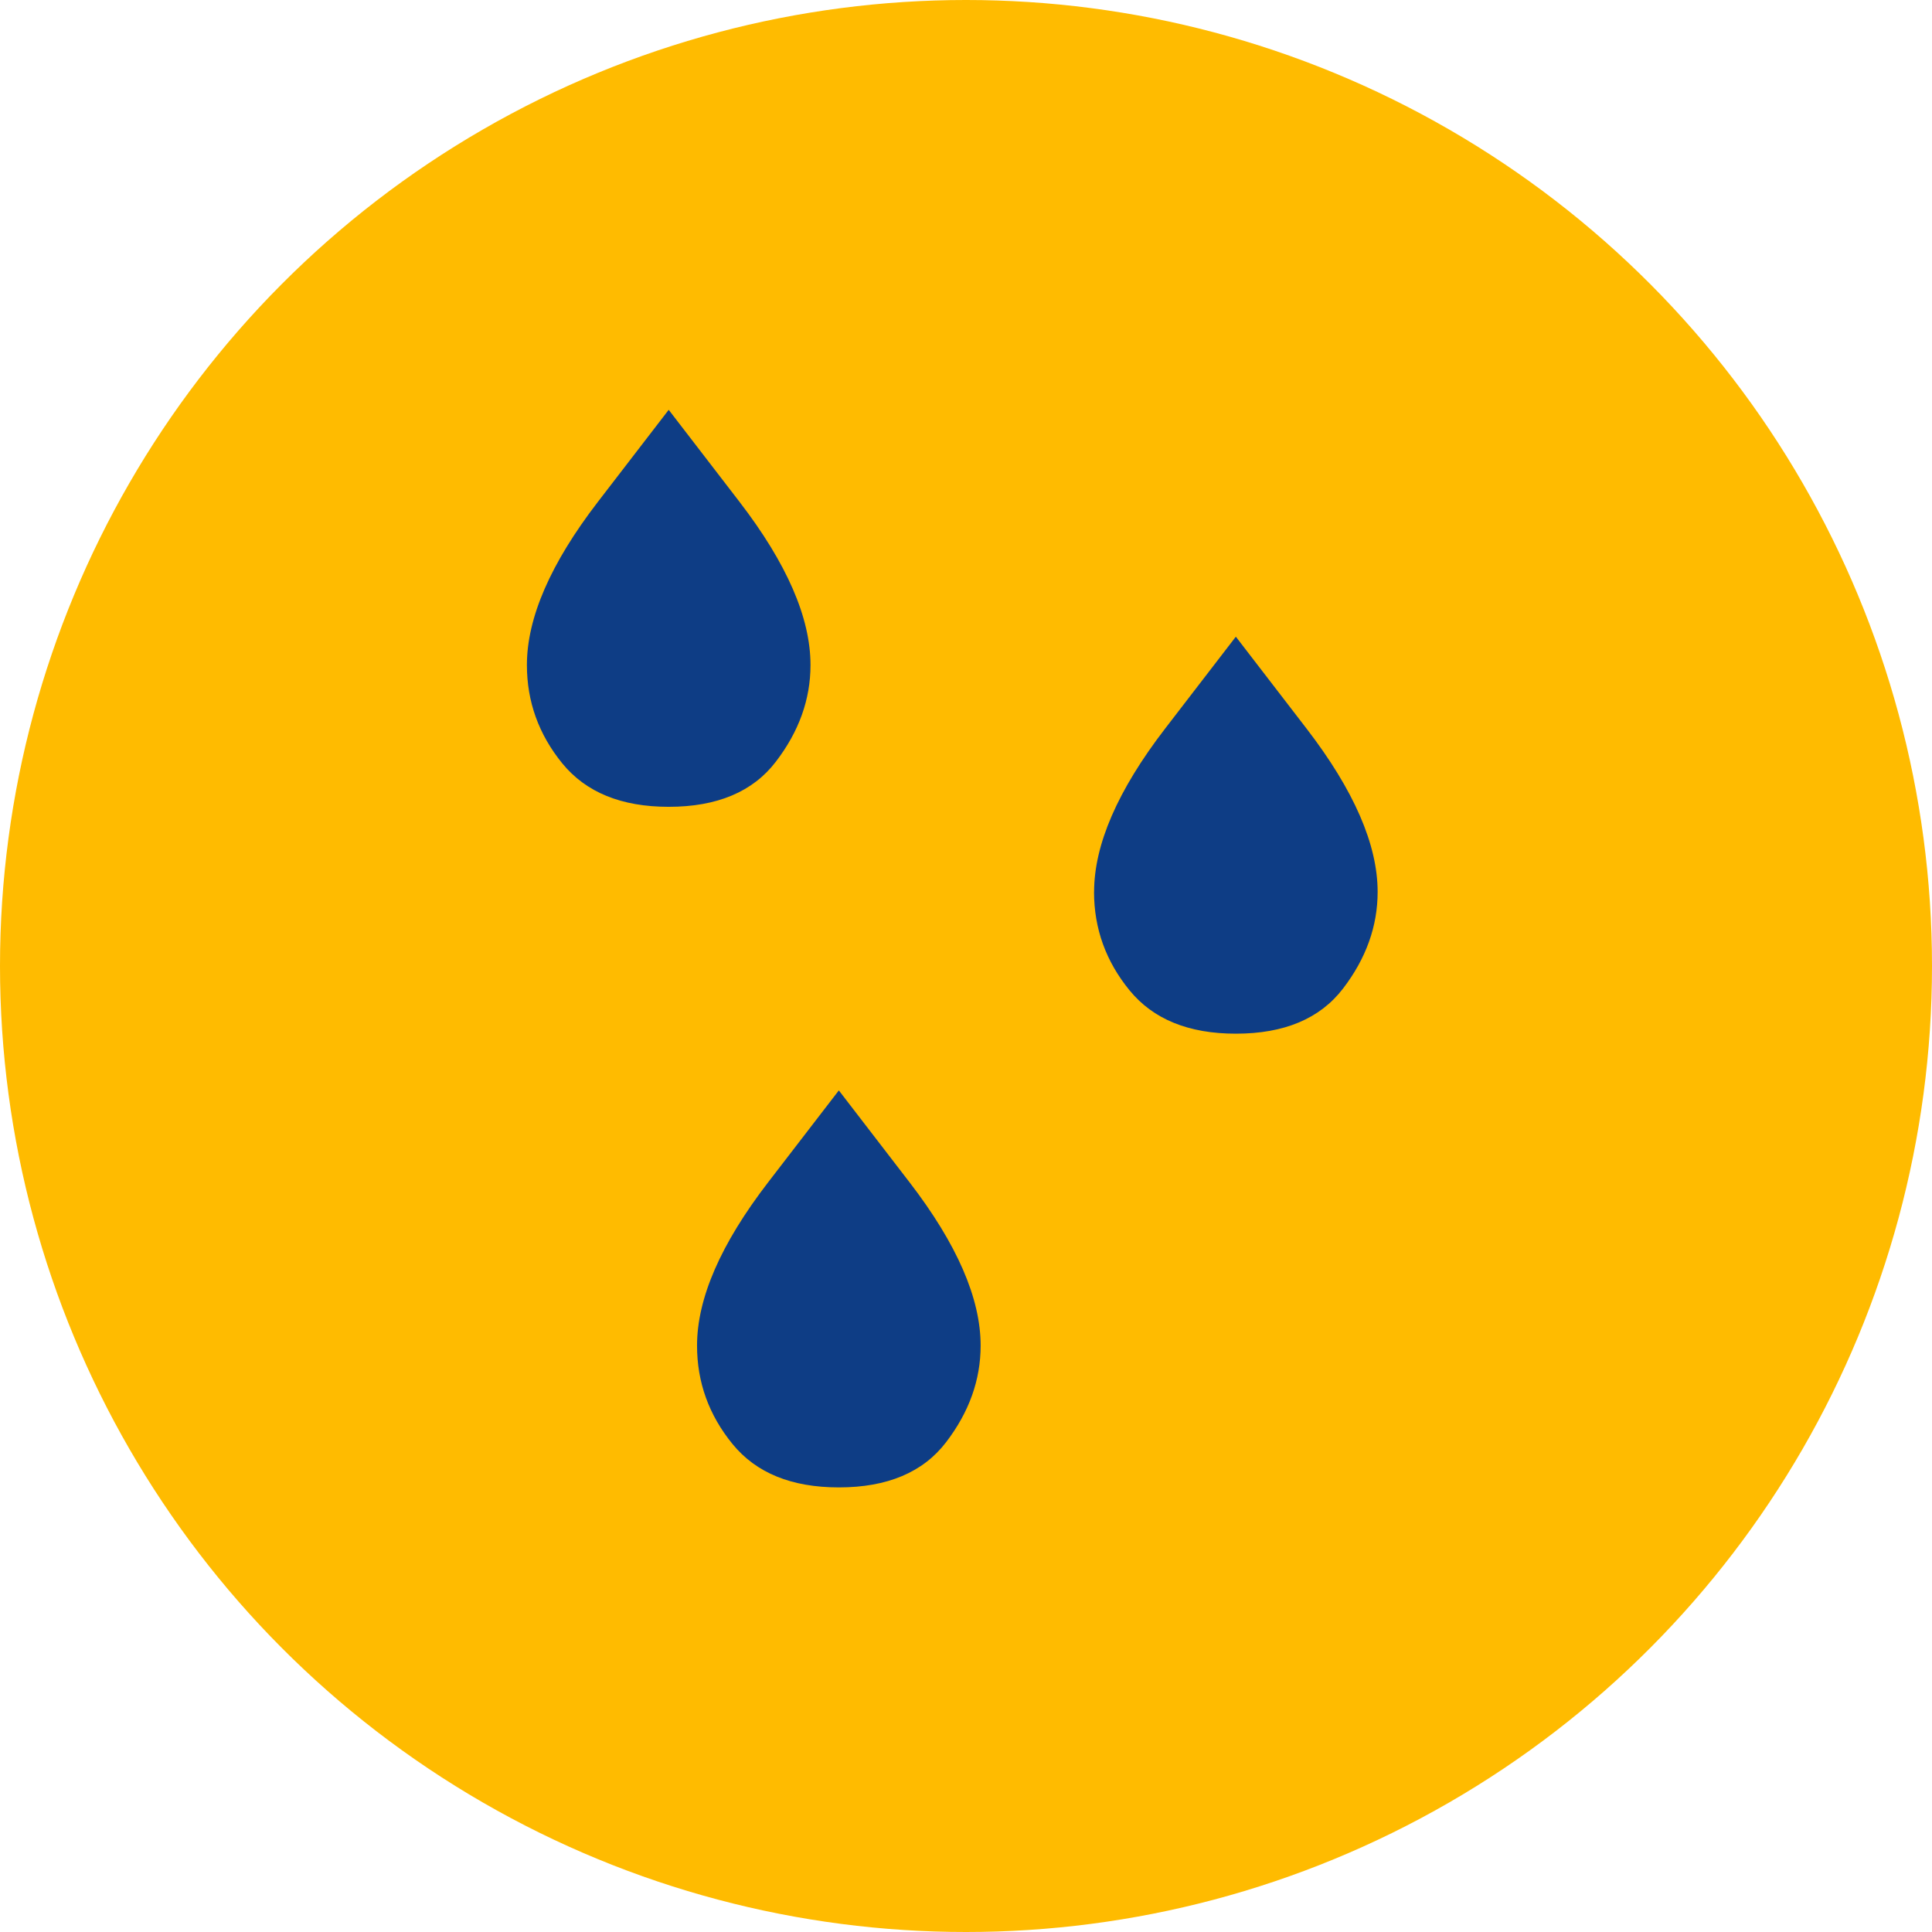
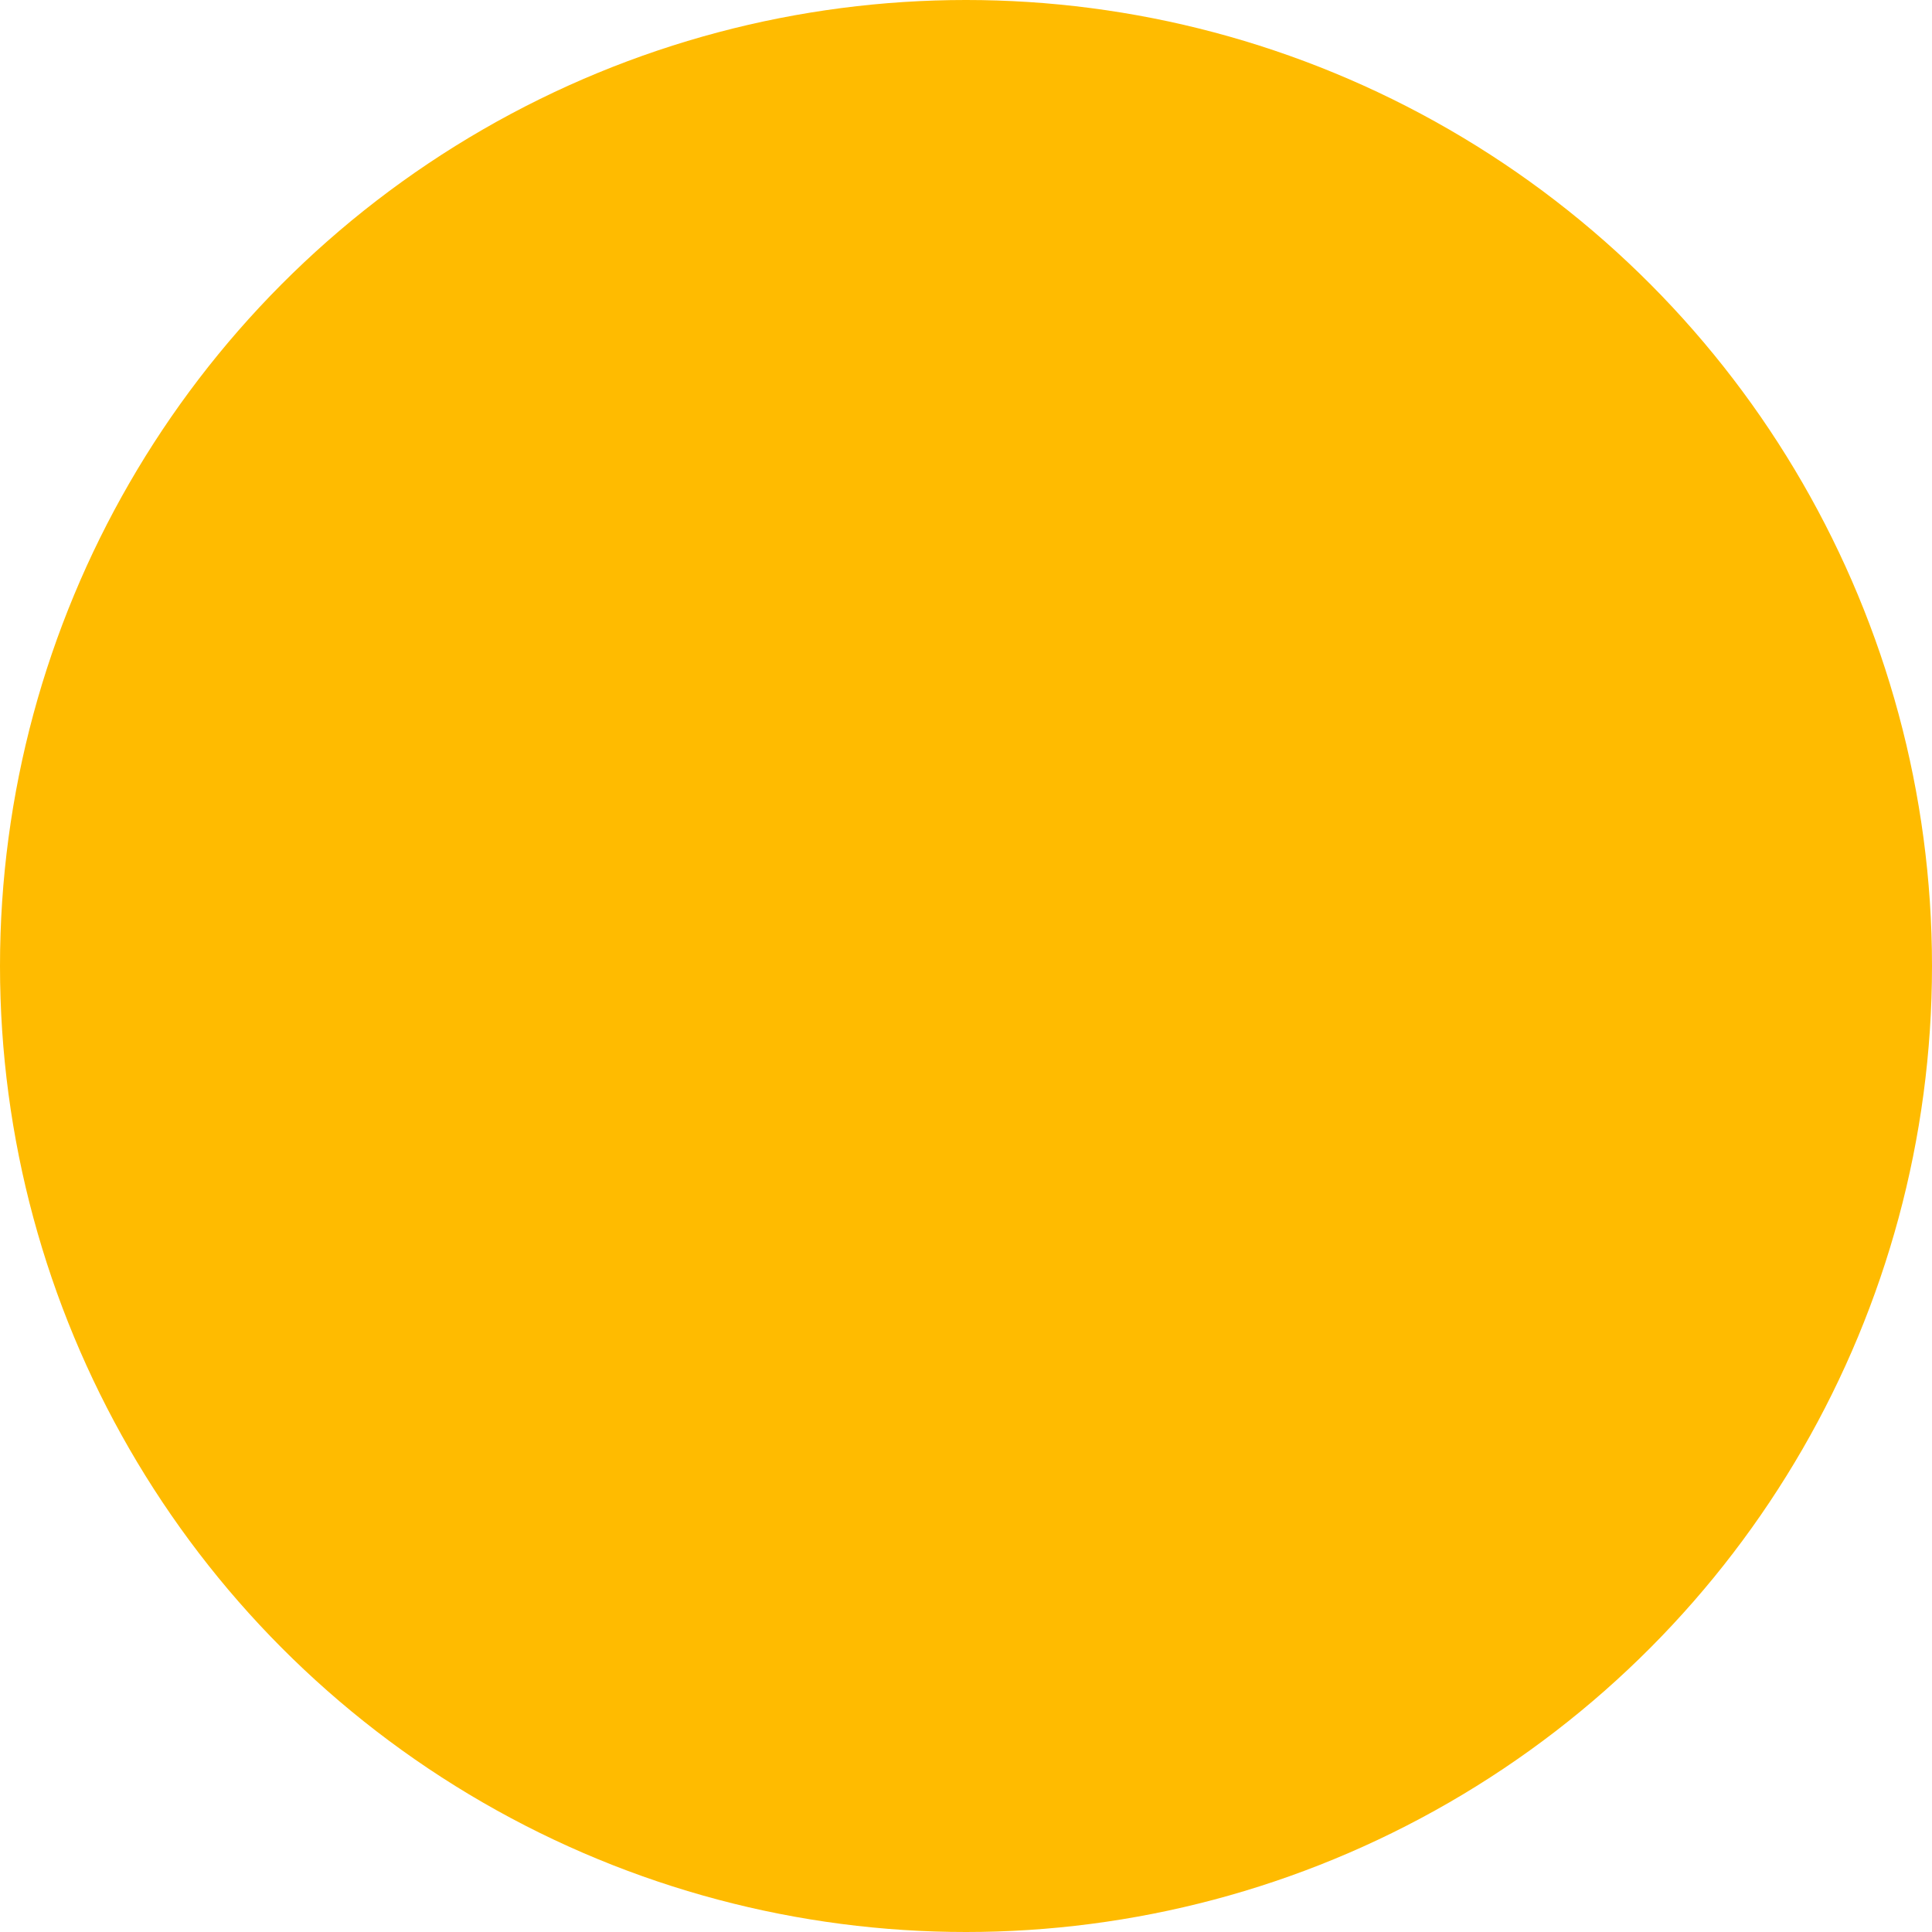
<svg xmlns="http://www.w3.org/2000/svg" width="33px" height="33px" viewBox="0 0 33 33" version="1.1">
  <title>icon-regen</title>
  <desc>Created with Sketch.</desc>
  <g id="Landing-page" stroke="none" stroke-width="1" fill="none" fill-rule="evenodd">
    <g id="Voorstel-1---Mobile" transform="translate(-41, -739)">
      <g id="icon-regen" transform="translate(41, 739)">
        <circle id="Oval" fill="#FFBB00" cx="16.5" cy="16.5" r="16.5" />
        <g id="drops" transform="translate(9, 7)" fill="#0E3D85" fill-rule="nonzero">
-           <path d="M-2.22058157e-16,4.359 C-2.22058157e-16,3.552 0.404,2.624 1.211,1.574 C2.018,0.525 2.422,0 2.422,0 C2.422,0 2.825,0.525 3.633,1.574 C4.44,2.624 4.844,3.552 4.844,4.359 C4.844,4.945 4.647,5.495 4.253,6.009 C3.86,6.524 3.249,6.781 2.422,6.781 C1.614,6.781 1.009,6.534 0.605,6.04 C0.202,5.545 -0,4.985 -0,4.359 L-2.22058157e-16,4.359 Z M9.688,8.234 C9.688,7.427 10.091,6.499 10.898,5.449 C11.706,4.4 12.109,3.875 12.109,3.875 C12.109,3.875 12.513,4.4 13.32,5.449 C14.127,6.499 14.531,7.427 14.531,8.234 C14.531,8.82 14.334,9.37 13.941,9.884 C13.547,10.399 12.937,10.656 12.109,10.656 C11.302,10.656 10.696,10.409 10.293,9.915 C9.889,9.42 9.687,8.86 9.687,8.234 L9.688,8.234 Z M2.906,15.984 C2.906,15.177 3.31,14.249 4.117,13.199 C4.925,12.15 5.328,11.625 5.328,11.625 C5.328,11.625 5.732,12.15 6.539,13.199 C7.346,14.249 7.75,15.177 7.75,15.984 C7.75,16.57 7.553,17.12 7.16,17.634 C6.766,18.149 6.155,18.406 5.328,18.406 C4.521,18.406 3.915,18.159 3.512,17.665 C3.108,17.17 2.906,16.61 2.906,15.984 L2.906,15.984 Z" id="Shape" />
-         </g>
+           </g>
      </g>
    </g>
  </g>
</svg>